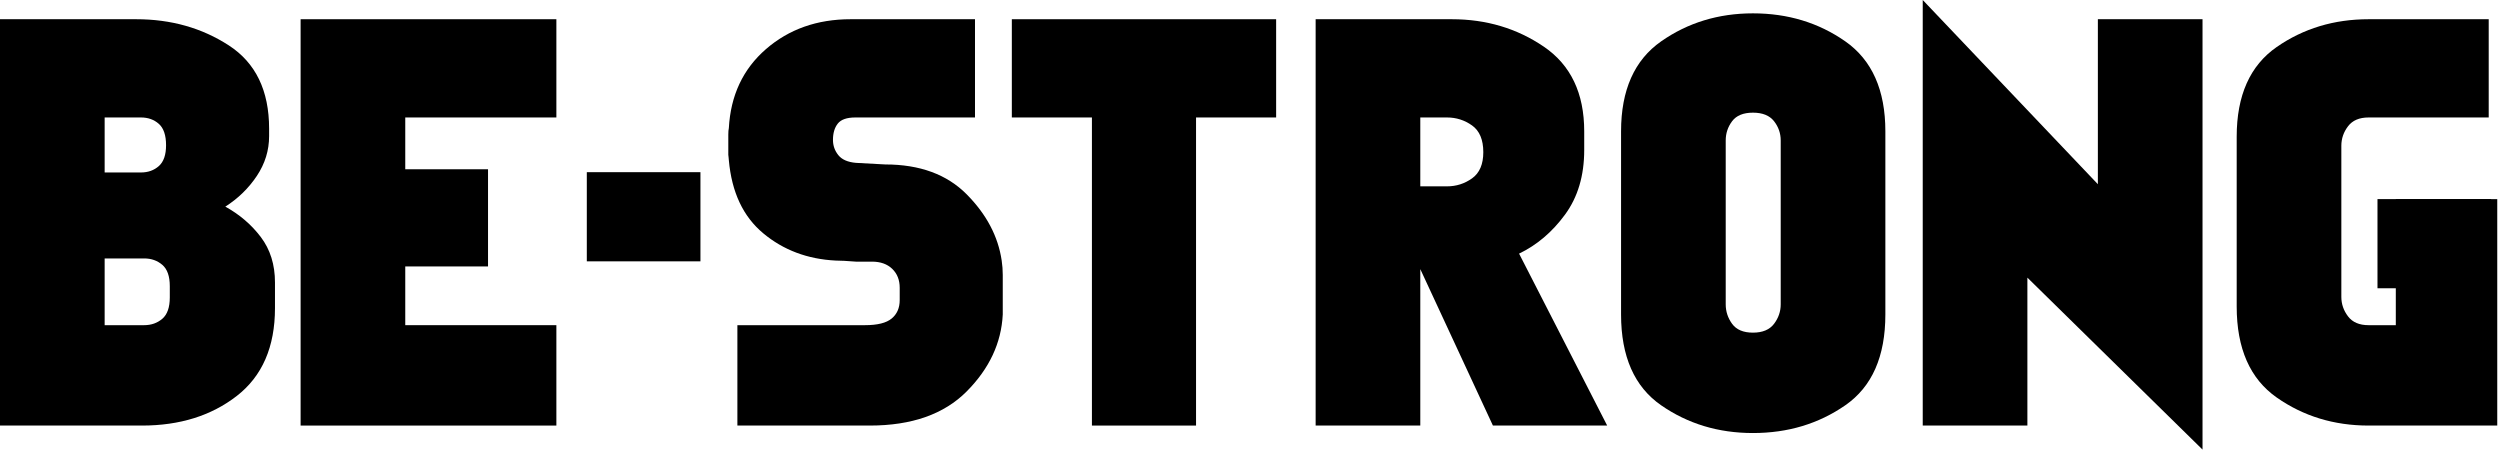
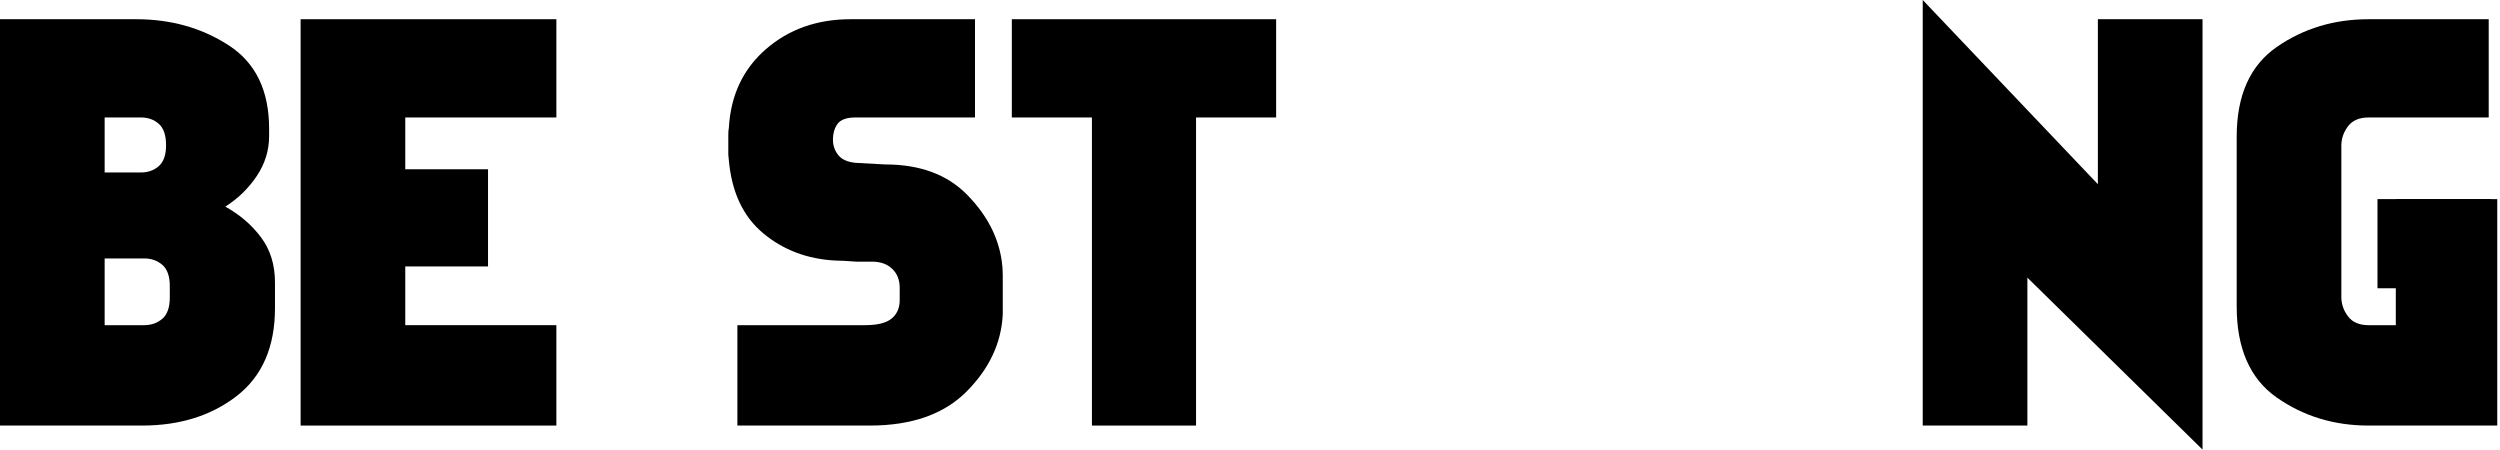
<svg xmlns="http://www.w3.org/2000/svg" width="806" height="145" viewBox="0 0 806 145">
  <g id="IndexHero__lbl__be-strong" fill="none" fill-rule="evenodd" stroke="none" stroke-width="1">
    <g id="Group-15" fill="#000">
      <g id="Group-3" transform="translate(0 5.947)">
        <path id="Fill-1" d="M52.332,96.824 C53.937,95.446 54.742,93.151 54.742,89.939 L54.742,86.323 C54.742,83.113 53.937,80.815 52.332,79.438 C50.723,78.06 48.773,77.372 46.478,77.372 L33.739,77.372 L33.739,98.889 L46.478,98.889 C48.773,98.889 50.723,98.201 52.332,96.824 M51.212,47.592 C52.761,46.214 53.537,43.975 53.537,40.878 C53.537,37.665 52.761,35.367 51.212,33.99 C49.663,32.613 47.739,31.925 45.446,31.925 L33.739,31.925 L33.739,49.657 L45.446,49.657 C47.739,49.657 49.663,48.966 51.212,47.592 M76.347,121.698 C68.139,128.07 57.953,131.254 45.79,131.254 L-0.001,131.254 L-0.001,0.25 L43.895,0.25 C55.142,0.25 65.098,3.064 73.764,8.686 C82.428,14.309 86.761,23.261 86.761,35.539 L86.761,37.949 C86.761,42.541 85.439,46.814 82.801,50.776 C80.16,54.735 76.776,58.034 72.644,60.674 C77.233,63.199 81.05,66.47 84.093,70.485 C87.131,74.505 88.654,79.381 88.654,85.119 L88.654,93.381 C88.654,105.891 84.55,115.329 76.347,121.698" />
      </g>
      <polygon id="Fill-4" points="179.375 37.872 130.657 37.872 130.657 54.571 157.34 54.571 157.34 85.901 130.657 85.901 130.657 104.836 179.375 104.836 179.375 137.201 96.917 137.201 96.917 6.197 179.375 6.197" />
-       <polygon id="Fill-6" points="189.187 84.256 225.822 84.256 225.822 55.51 189.187 55.51" />
      <polygon id="Fill-8" points="766.502 92.936 803.138 92.936 803.138 64.19 766.502 64.19" />
      <path id="Fill-9" d="M323.289,90.808 L323.289,92.96 L323.289,93.993 L323.289,95.025 L323.289,98.209 L323.289,101.393 C322.83,110.576 318.957,118.841 311.67,126.183 C304.38,133.529 293.966,137.201 280.425,137.201 L237.733,137.201 L237.733,104.836 L278.875,104.836 C282.892,104.836 285.762,104.121 287.483,102.684 C289.205,101.25 290.065,99.272 290.065,96.747 L290.065,92.786 C290.065,90.264 289.262,88.225 287.654,86.676 C286.048,85.127 283.868,84.352 281.113,84.352 L278.704,84.352 L275.95,84.352 C274.572,84.24 273.308,84.153 272.163,84.094 C271.014,84.038 270.096,84.007 269.408,84.007 C260.341,83.55 252.565,80.624 246.082,75.228 C239.596,69.836 235.895,61.973 234.978,51.645 C234.978,51.3 234.95,50.986 234.893,50.697 C234.833,50.413 234.806,50.155 234.806,49.922 L234.806,48.116 L234.806,46.48 L234.806,43.38 C234.806,42.465 234.863,41.775 234.978,41.315 C235.552,30.757 239.541,22.265 246.942,15.837 C254.345,9.412 263.44,6.198 274.228,6.198 L314.339,6.198 L314.339,37.872 L275.777,37.872 C273.022,37.872 271.13,38.535 270.096,39.853 C269.063,41.172 268.548,42.922 268.548,45.102 C268.548,46.94 269.12,48.576 270.269,50.009 C271.414,51.446 273.308,52.276 275.95,52.504 L285.418,53.02 C296.548,53.02 305.3,56.235 311.67,62.662 C318.039,69.09 321.798,76.205 322.945,84.007 C323.058,84.812 323.144,85.587 323.204,86.33 C323.26,87.079 323.289,87.854 323.289,88.656 L323.289,90.808 Z" />
      <polygon id="Fill-10" points="411.426 37.872 385.604 37.872 385.604 137.201 352.036 137.201 352.036 37.872 326.214 37.872 326.214 6.197 411.426 6.197" />
-       <path id="Fill-11" d="M457.902,60.078 L466.51,60.078 C469.492,60.078 472.191,59.217 474.601,57.497 C477.011,55.774 478.216,52.963 478.216,49.06 C478.216,45.046 477.011,42.176 474.601,40.453 C472.191,38.733 469.492,37.872 466.51,37.872 L457.902,37.872 L457.902,60.078 Z M457.902,137.201 L424.162,137.201 L424.162,6.197 L468.059,6.197 C479.19,6.197 489.088,9.154 497.754,15.062 C506.418,20.974 510.751,30.069 510.751,42.347 L510.751,48.373 C510.751,56.636 508.686,63.582 504.553,69.202 C500.423,74.827 495.487,79.015 489.75,81.768 L518.153,137.201 L481.315,137.201 L457.902,86.762 L457.902,137.201 Z" />
-       <path id="Fill-12" d="M571.949,104.406 C573.383,102.512 574.101,100.419 574.101,98.122 L574.101,45.273 C574.101,42.981 573.383,40.913 571.949,39.075 C570.513,37.243 568.249,36.323 565.15,36.323 C562.051,36.323 559.812,37.243 558.436,39.075 C557.059,40.913 556.37,42.981 556.37,45.273 L556.37,98.122 C556.37,100.419 557.059,102.512 558.436,104.406 C559.812,106.3 562.051,107.245 565.15,107.245 C568.249,107.245 570.513,106.3 571.949,104.406 L571.949,104.406 Z M522.63,42.347 C522.63,29.037 526.934,19.366 535.54,13.34 C544.147,7.316 554.016,4.303 565.15,4.303 C576.396,4.303 586.324,7.316 594.931,13.34 C603.539,19.366 607.841,29.037 607.841,42.347 L607.841,101.393 C607.841,114.935 603.539,124.693 594.931,130.658 C586.324,136.628 576.396,139.611 565.15,139.611 C554.016,139.611 544.147,136.628 535.54,130.658 C526.934,124.693 522.63,114.935 522.63,101.393 L522.63,42.347 Z" />
      <polygon id="Fill-13" points="710.093 6.197 710.093 144.947 653.629 89.514 653.629 137.2 619.889 137.2 619.889 -.001 676.353 59.39 676.353 6.197" />
      <path id="Fill-14" d="M757.001,40.712 C755.564,42.605 754.849,44.7 754.849,46.995 L754.849,95.712 C754.849,98.01 755.564,100.103 757.001,101.996 C758.435,103.891 760.643,104.837 763.629,104.837 L772.407,104.837 L772.407,64.191 L805.115,64.191 L805.115,137.201 L763.629,137.201 C752.495,137.201 742.626,134.188 734.019,128.161 C725.413,122.138 721.109,112.355 721.109,98.812 L721.109,44.069 C721.109,30.756 725.413,21.117 734.019,15.149 C742.626,9.182 752.495,6.197 763.629,6.197 L802.361,6.197 L802.361,37.873 L763.629,37.873 C760.643,37.873 758.435,38.818 757.001,40.712" />
    </g>
  </g>
</svg>